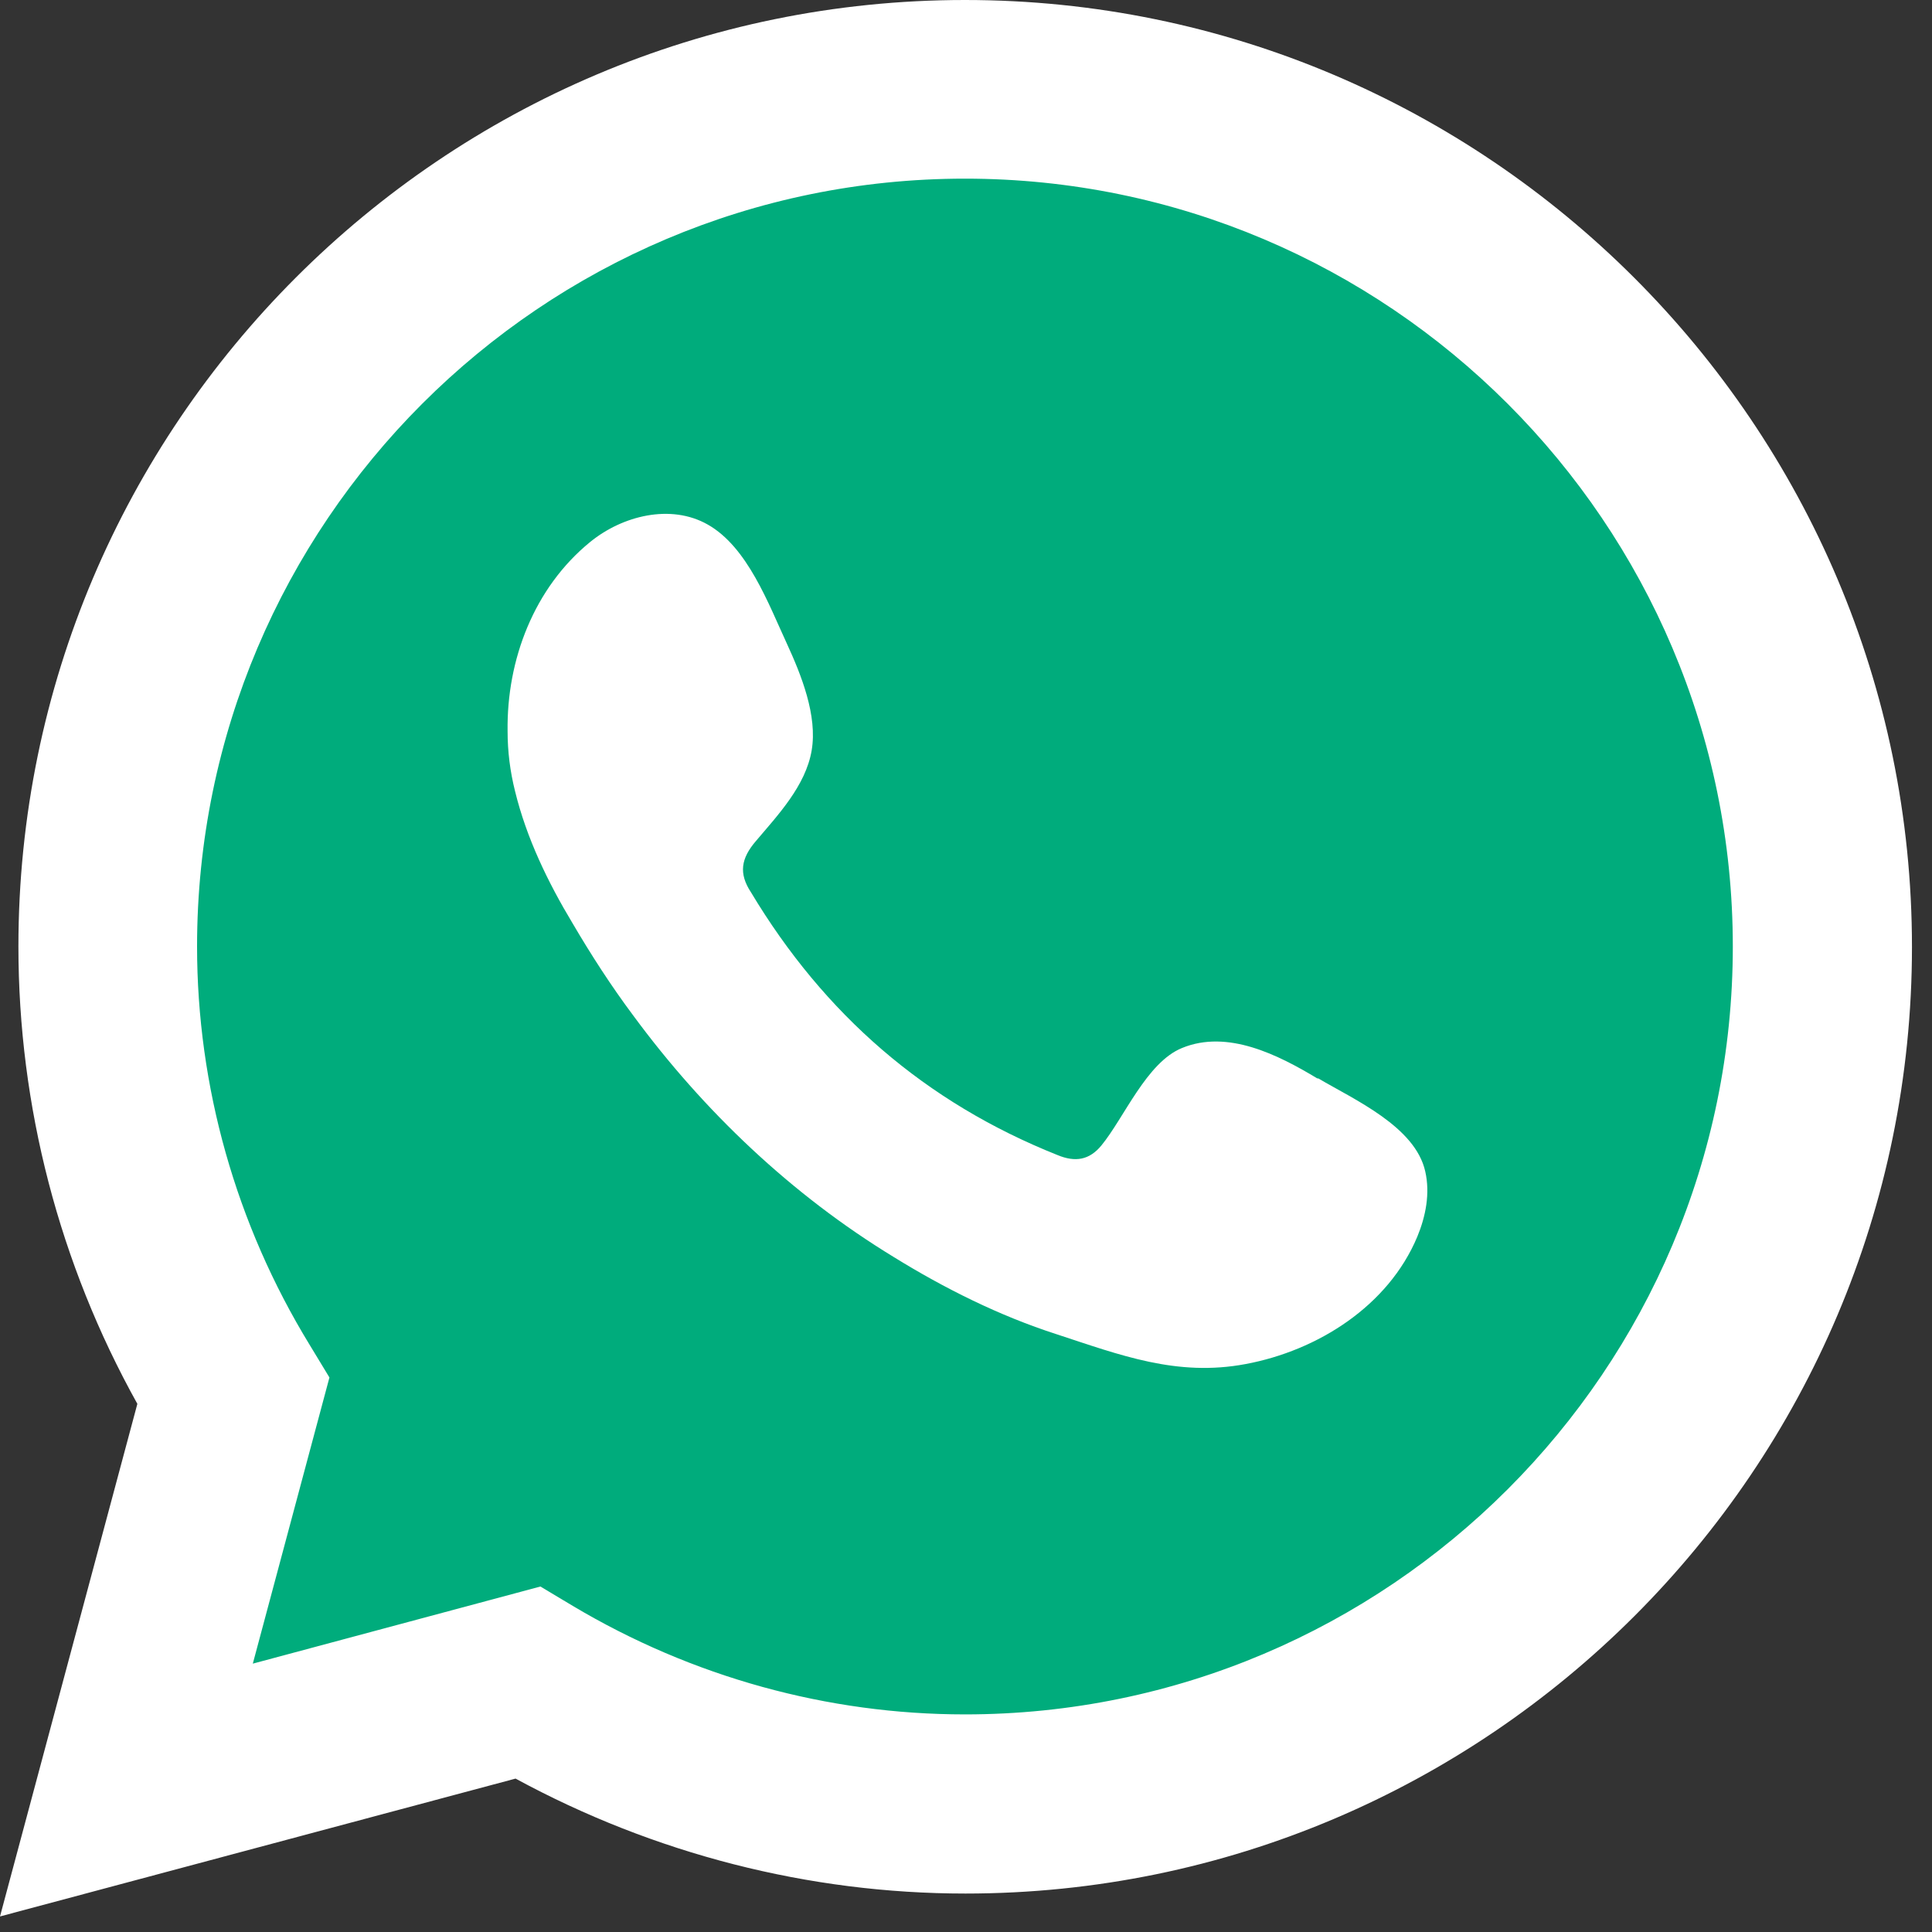
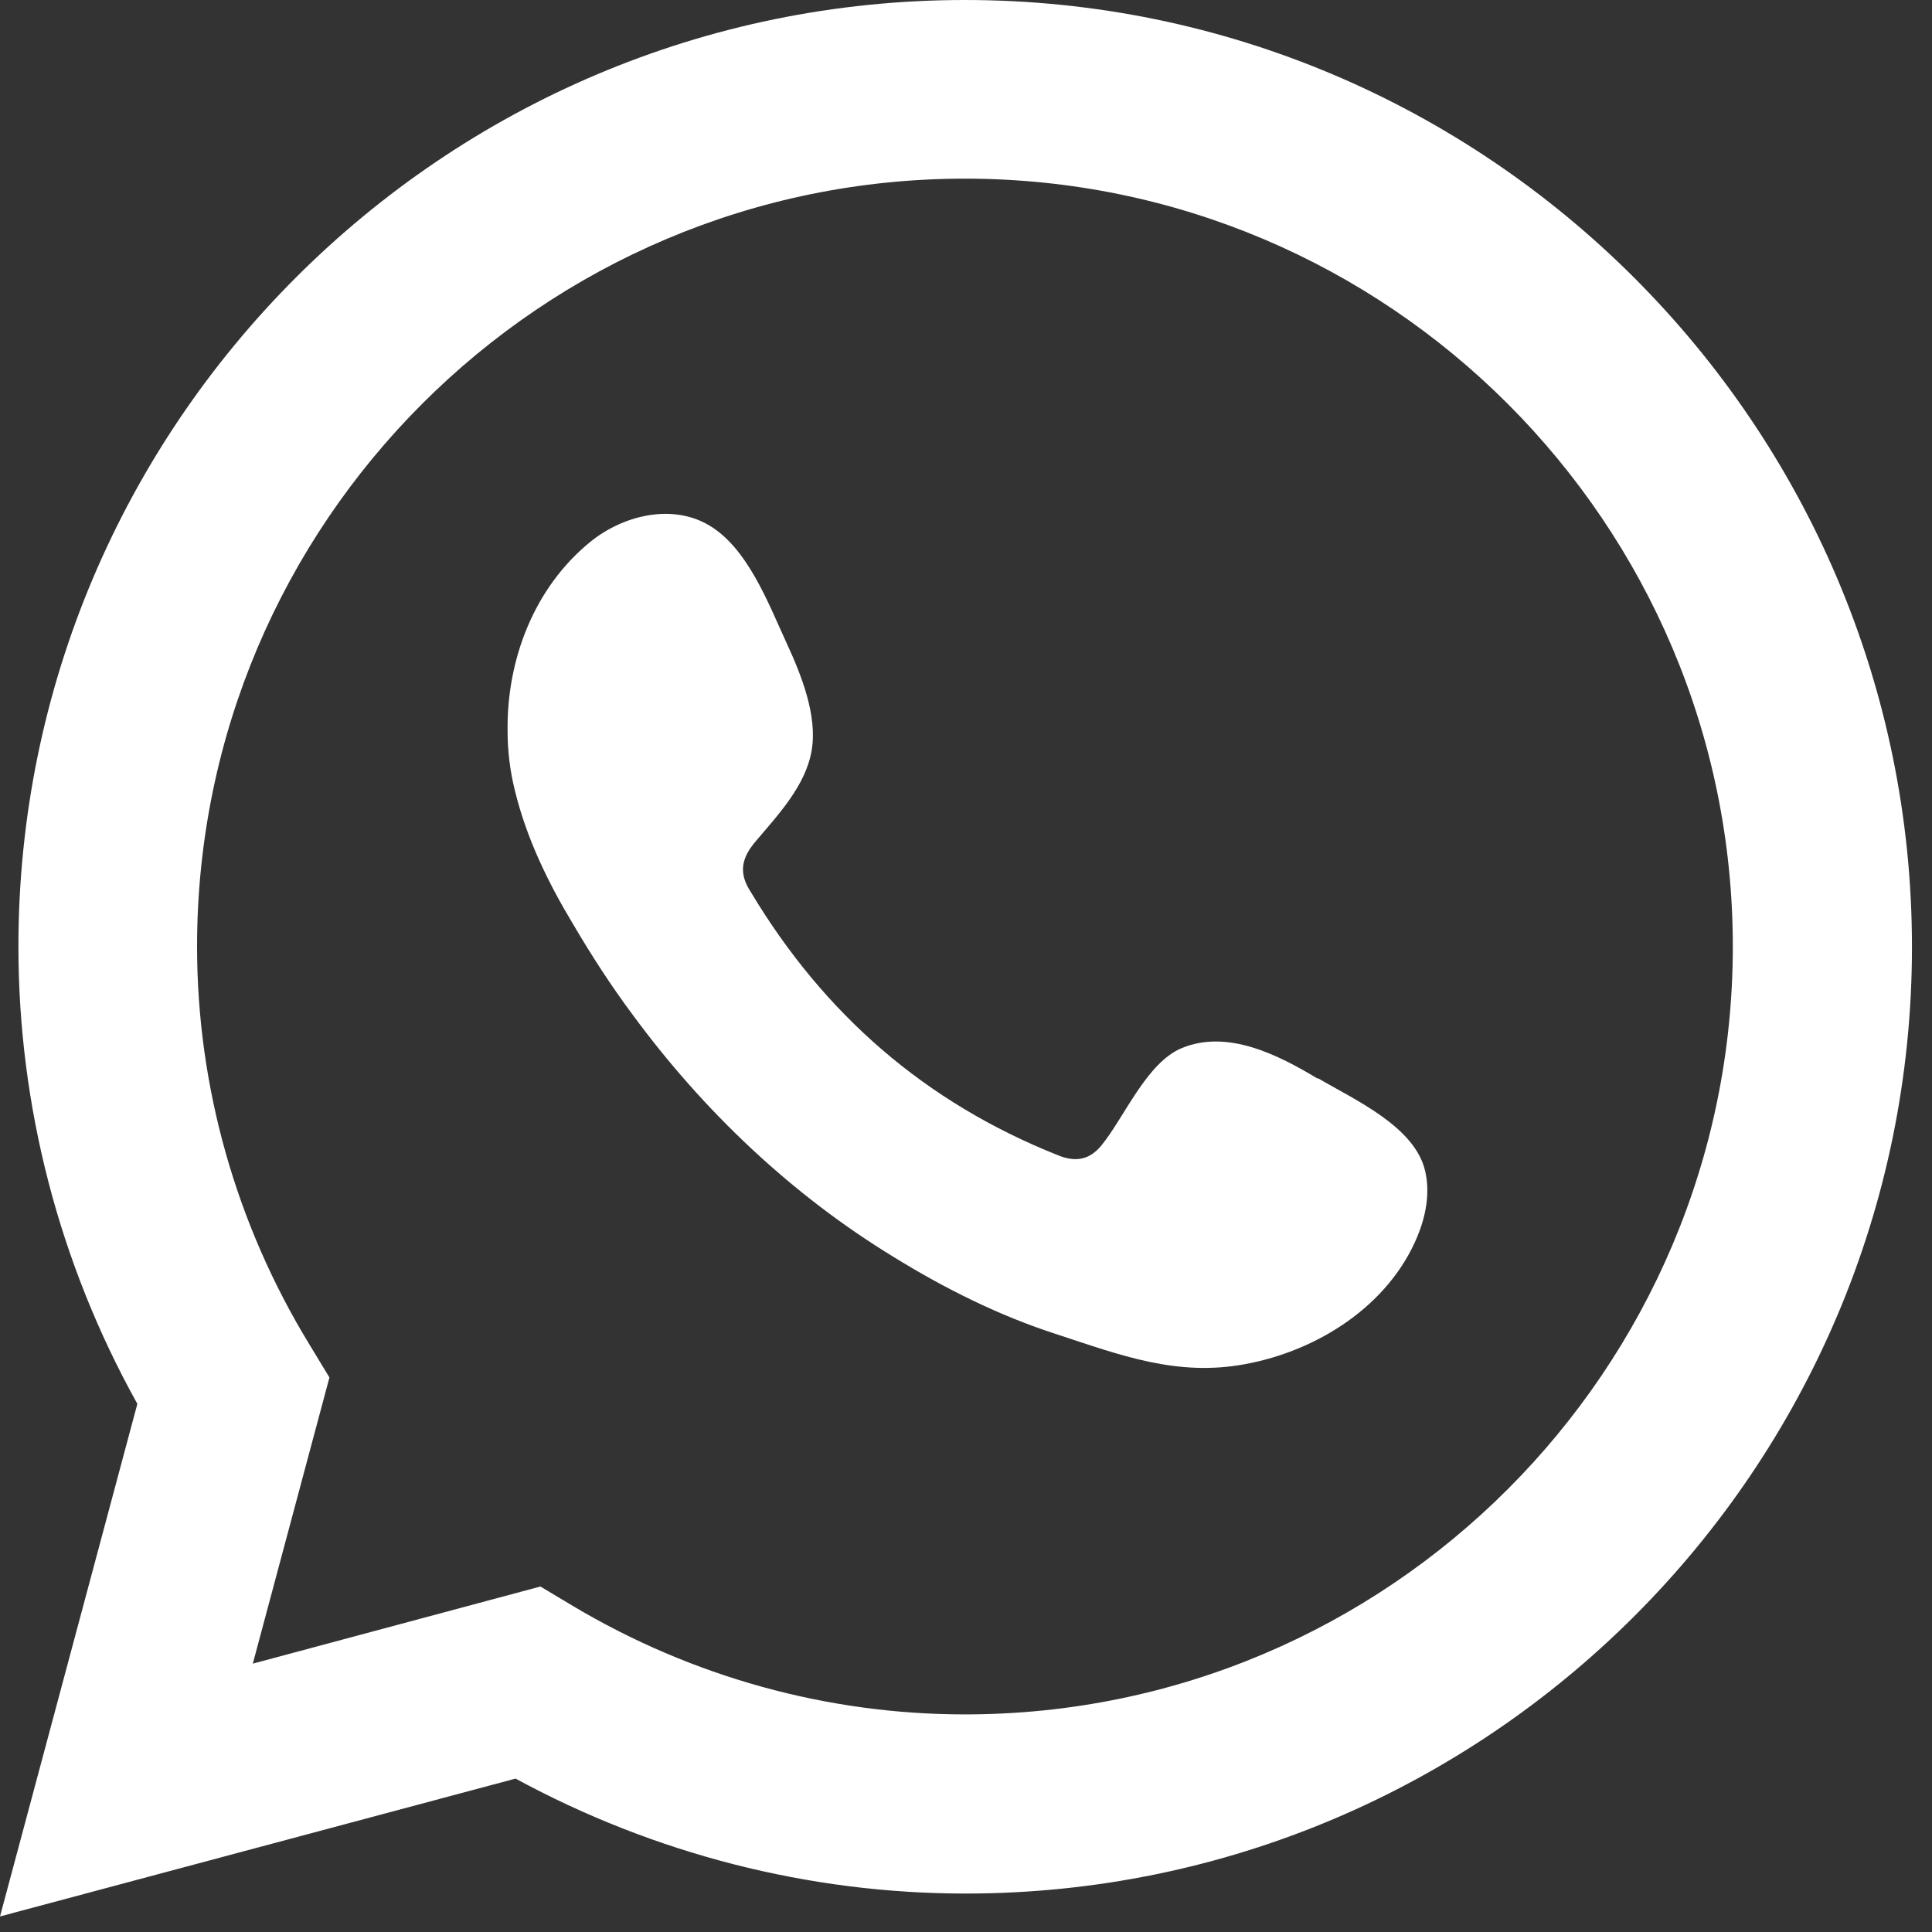
<svg xmlns="http://www.w3.org/2000/svg" width="62" height="62" viewBox="0 0 62 62" fill="none">
  <rect x="0" y="0" width="62" height="62" fill="#333333" stroke="none" />
-   <path fill-rule="evenodd" clip-rule="evenodd" d="M31 59C47.016 59 60 46.016 60 30C60 13.984 47.016 1 31 1C14.984 1 2 13.984 2 30C2 36.567 4.183 42.624 7.863 47.486L6.327 54.31L13.18 52.881C18.097 56.715 24.282 59 31 59Z" fill="#00AC7C" />
  <path d="M42.273 34.607C41.027 33.857 39.398 33.026 37.929 33.633C36.795 34.096 36.076 35.869 35.342 36.763C34.958 37.226 34.511 37.306 33.936 37.067C29.688 35.374 26.446 32.547 24.099 28.634C23.7 28.027 23.779 27.548 24.259 26.989C24.961 26.159 25.855 25.217 26.047 24.083C26.239 22.965 25.712 21.655 25.249 20.649C24.658 19.372 23.987 17.551 22.709 16.832C21.528 16.162 19.979 16.545 18.94 17.392C17.136 18.861 16.258 21.176 16.289 23.46C16.289 24.115 16.369 24.754 16.529 25.392C16.896 26.894 17.583 28.315 18.381 29.64C18.972 30.647 19.611 31.637 20.314 32.579C22.582 35.661 25.408 38.344 28.682 40.34C30.311 41.346 32.068 42.225 33.904 42.816C35.949 43.486 37.769 44.189 39.973 43.774C42.289 43.343 44.556 41.906 45.483 39.686C45.754 39.031 45.898 38.296 45.738 37.594C45.419 36.156 43.47 35.294 42.305 34.607H42.273Z" fill="white" />
  <path d="M30.966 0C14.213 0 0.591 13.623 0.591 30.375C0.591 35.501 1.9 40.548 4.408 45.051L0 61.501L16.545 57.077C20.985 59.488 25.951 60.766 30.982 60.766C47.734 60.766 61.357 47.144 61.357 30.391C61.357 13.638 47.718 0 30.966 0ZM30.966 55.017C26.558 55.017 22.214 53.819 18.381 51.535L17.343 50.913L8.113 53.388L10.572 44.205L9.933 43.151C7.57 39.286 6.324 34.863 6.324 30.375C6.324 16.785 17.375 5.733 30.966 5.733C44.556 5.733 55.608 16.785 55.608 30.375C55.608 43.965 44.556 55.017 30.966 55.017V55.017Z" fill="white" />
</svg>